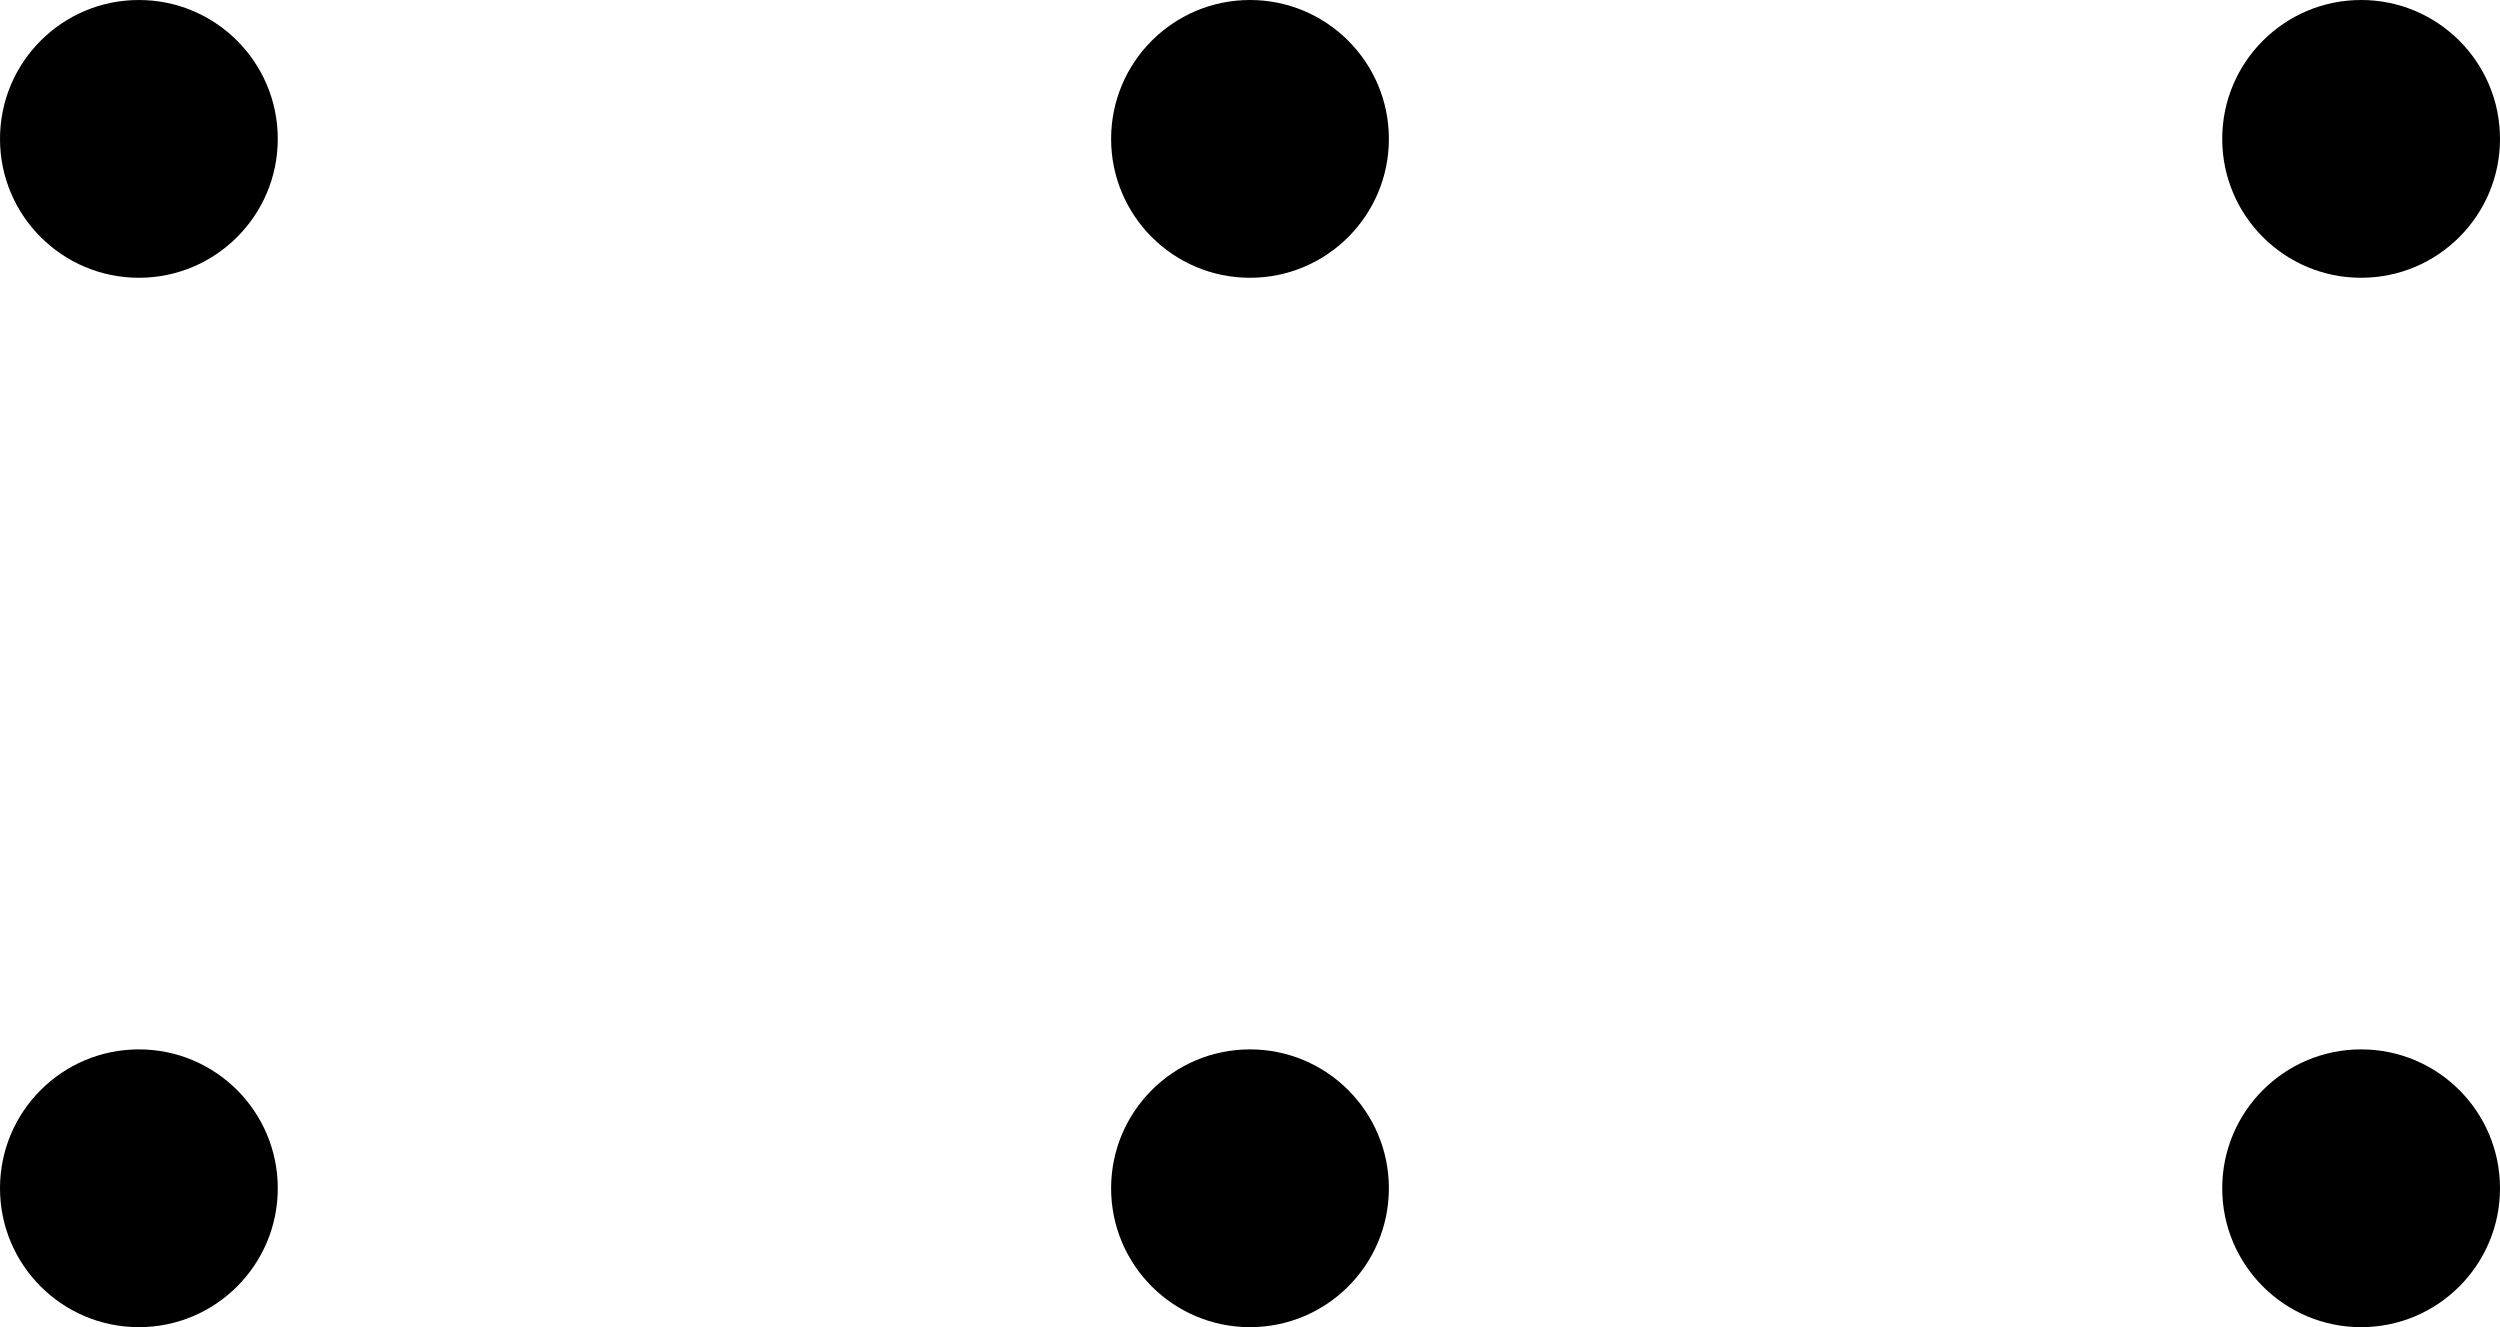
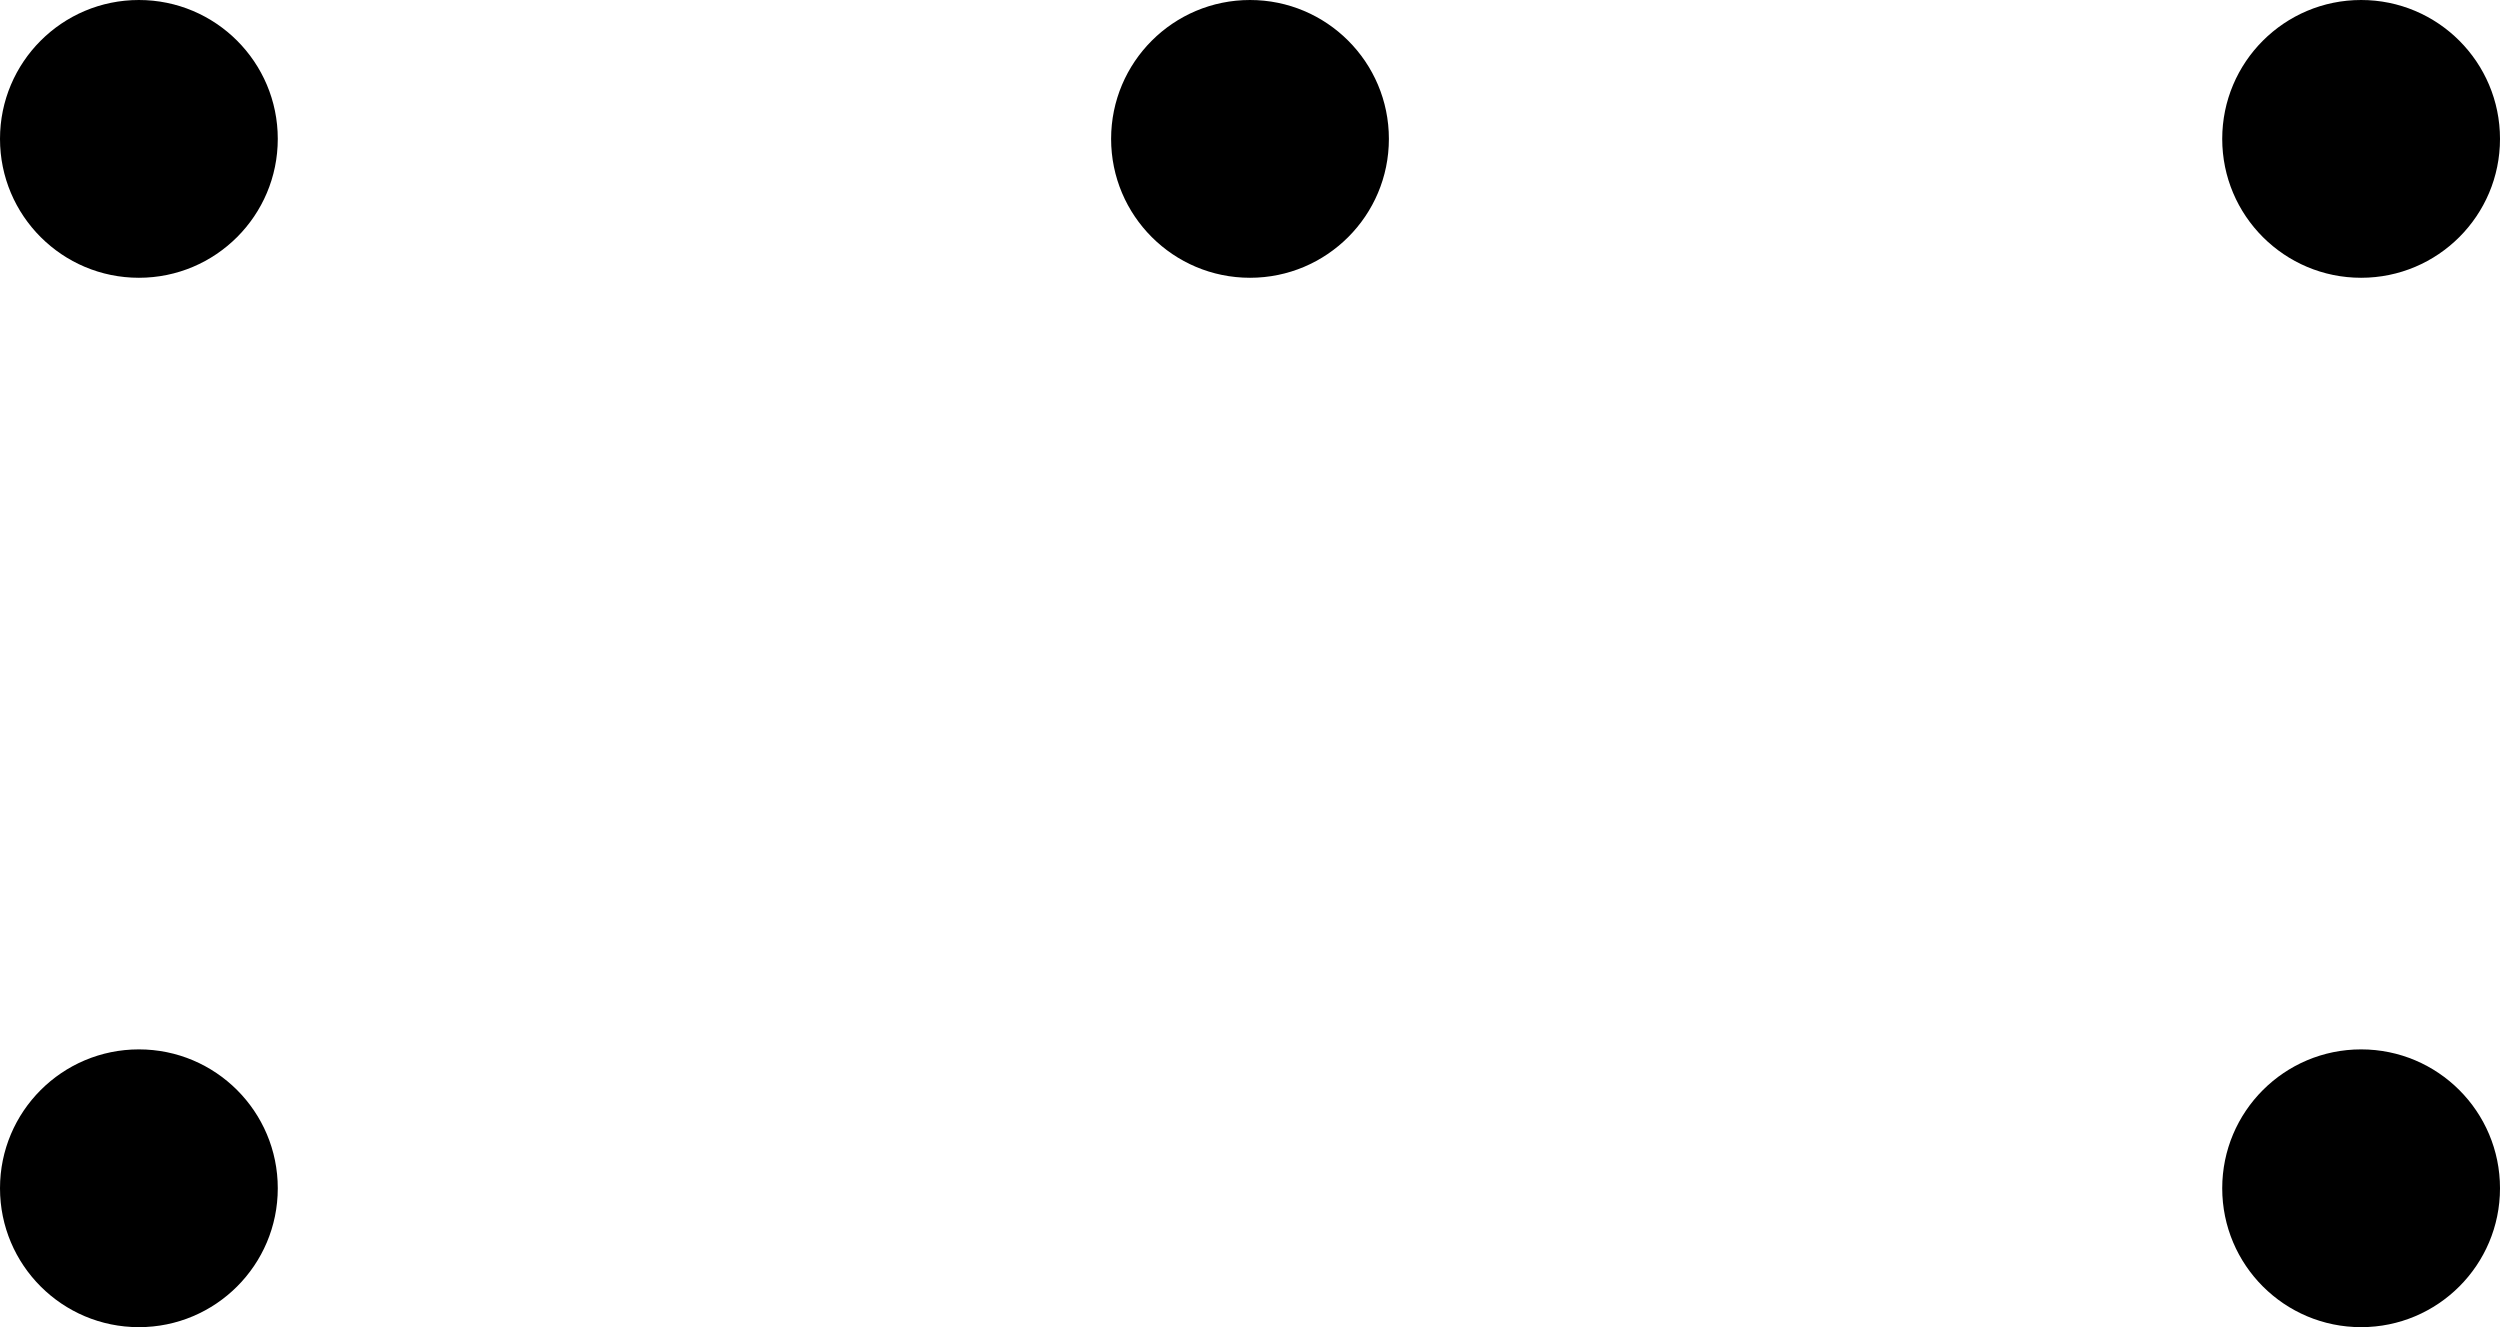
<svg xmlns="http://www.w3.org/2000/svg" viewBox="0 0 40.5 21.5">
  <title>Asset 13mark</title>
  <g id="43dc5cef-7d86-4499-93e2-5fb0ebece311" data-name="Layer 2">
    <g id="88597f09-b216-4894-afbe-b69fb6fe1201" data-name="00 workspace">
      <circle cx="2.25" cy="19.25" r="2.25" />
-       <circle cx="20.25" cy="19.25" r="2.25" />
      <circle cx="38.25" cy="19.25" r="2.25" />
      <circle cx="2.25" cy="2.25" r="2.25" />
      <circle cx="20.25" cy="2.25" r="2.25" />
      <circle cx="38.25" cy="2.25" r="2.25" />
    </g>
  </g>
</svg>